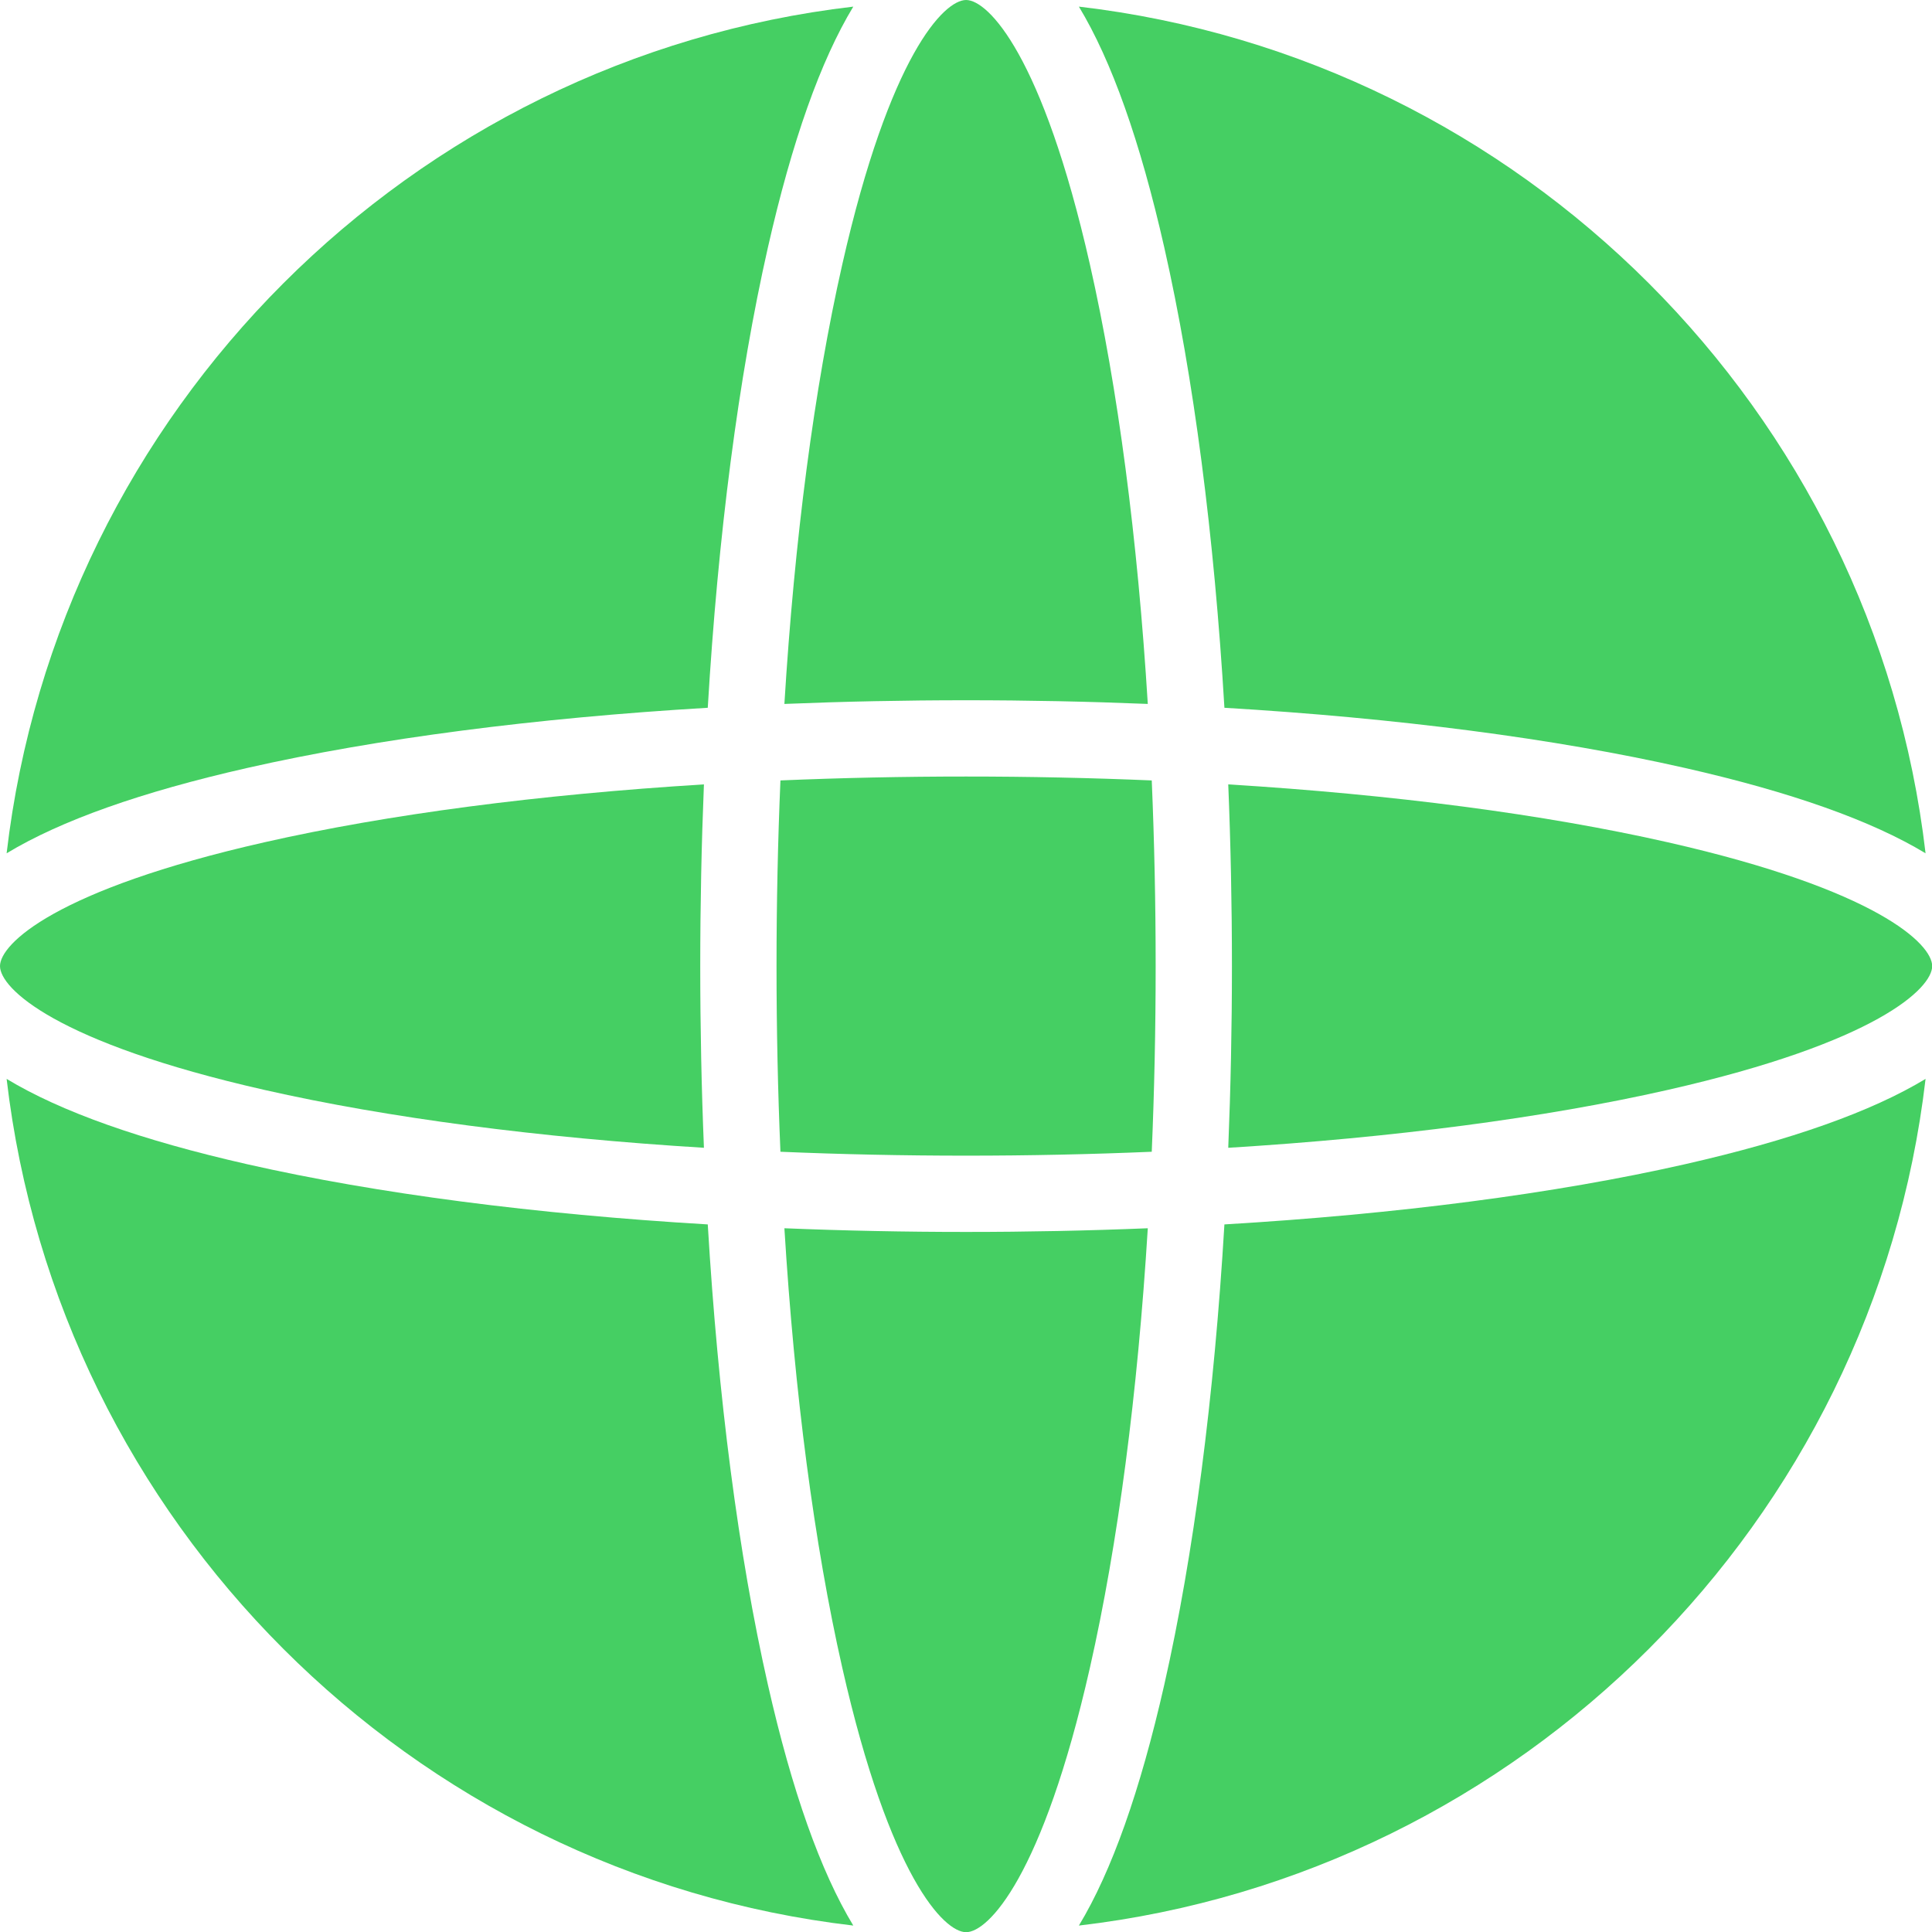
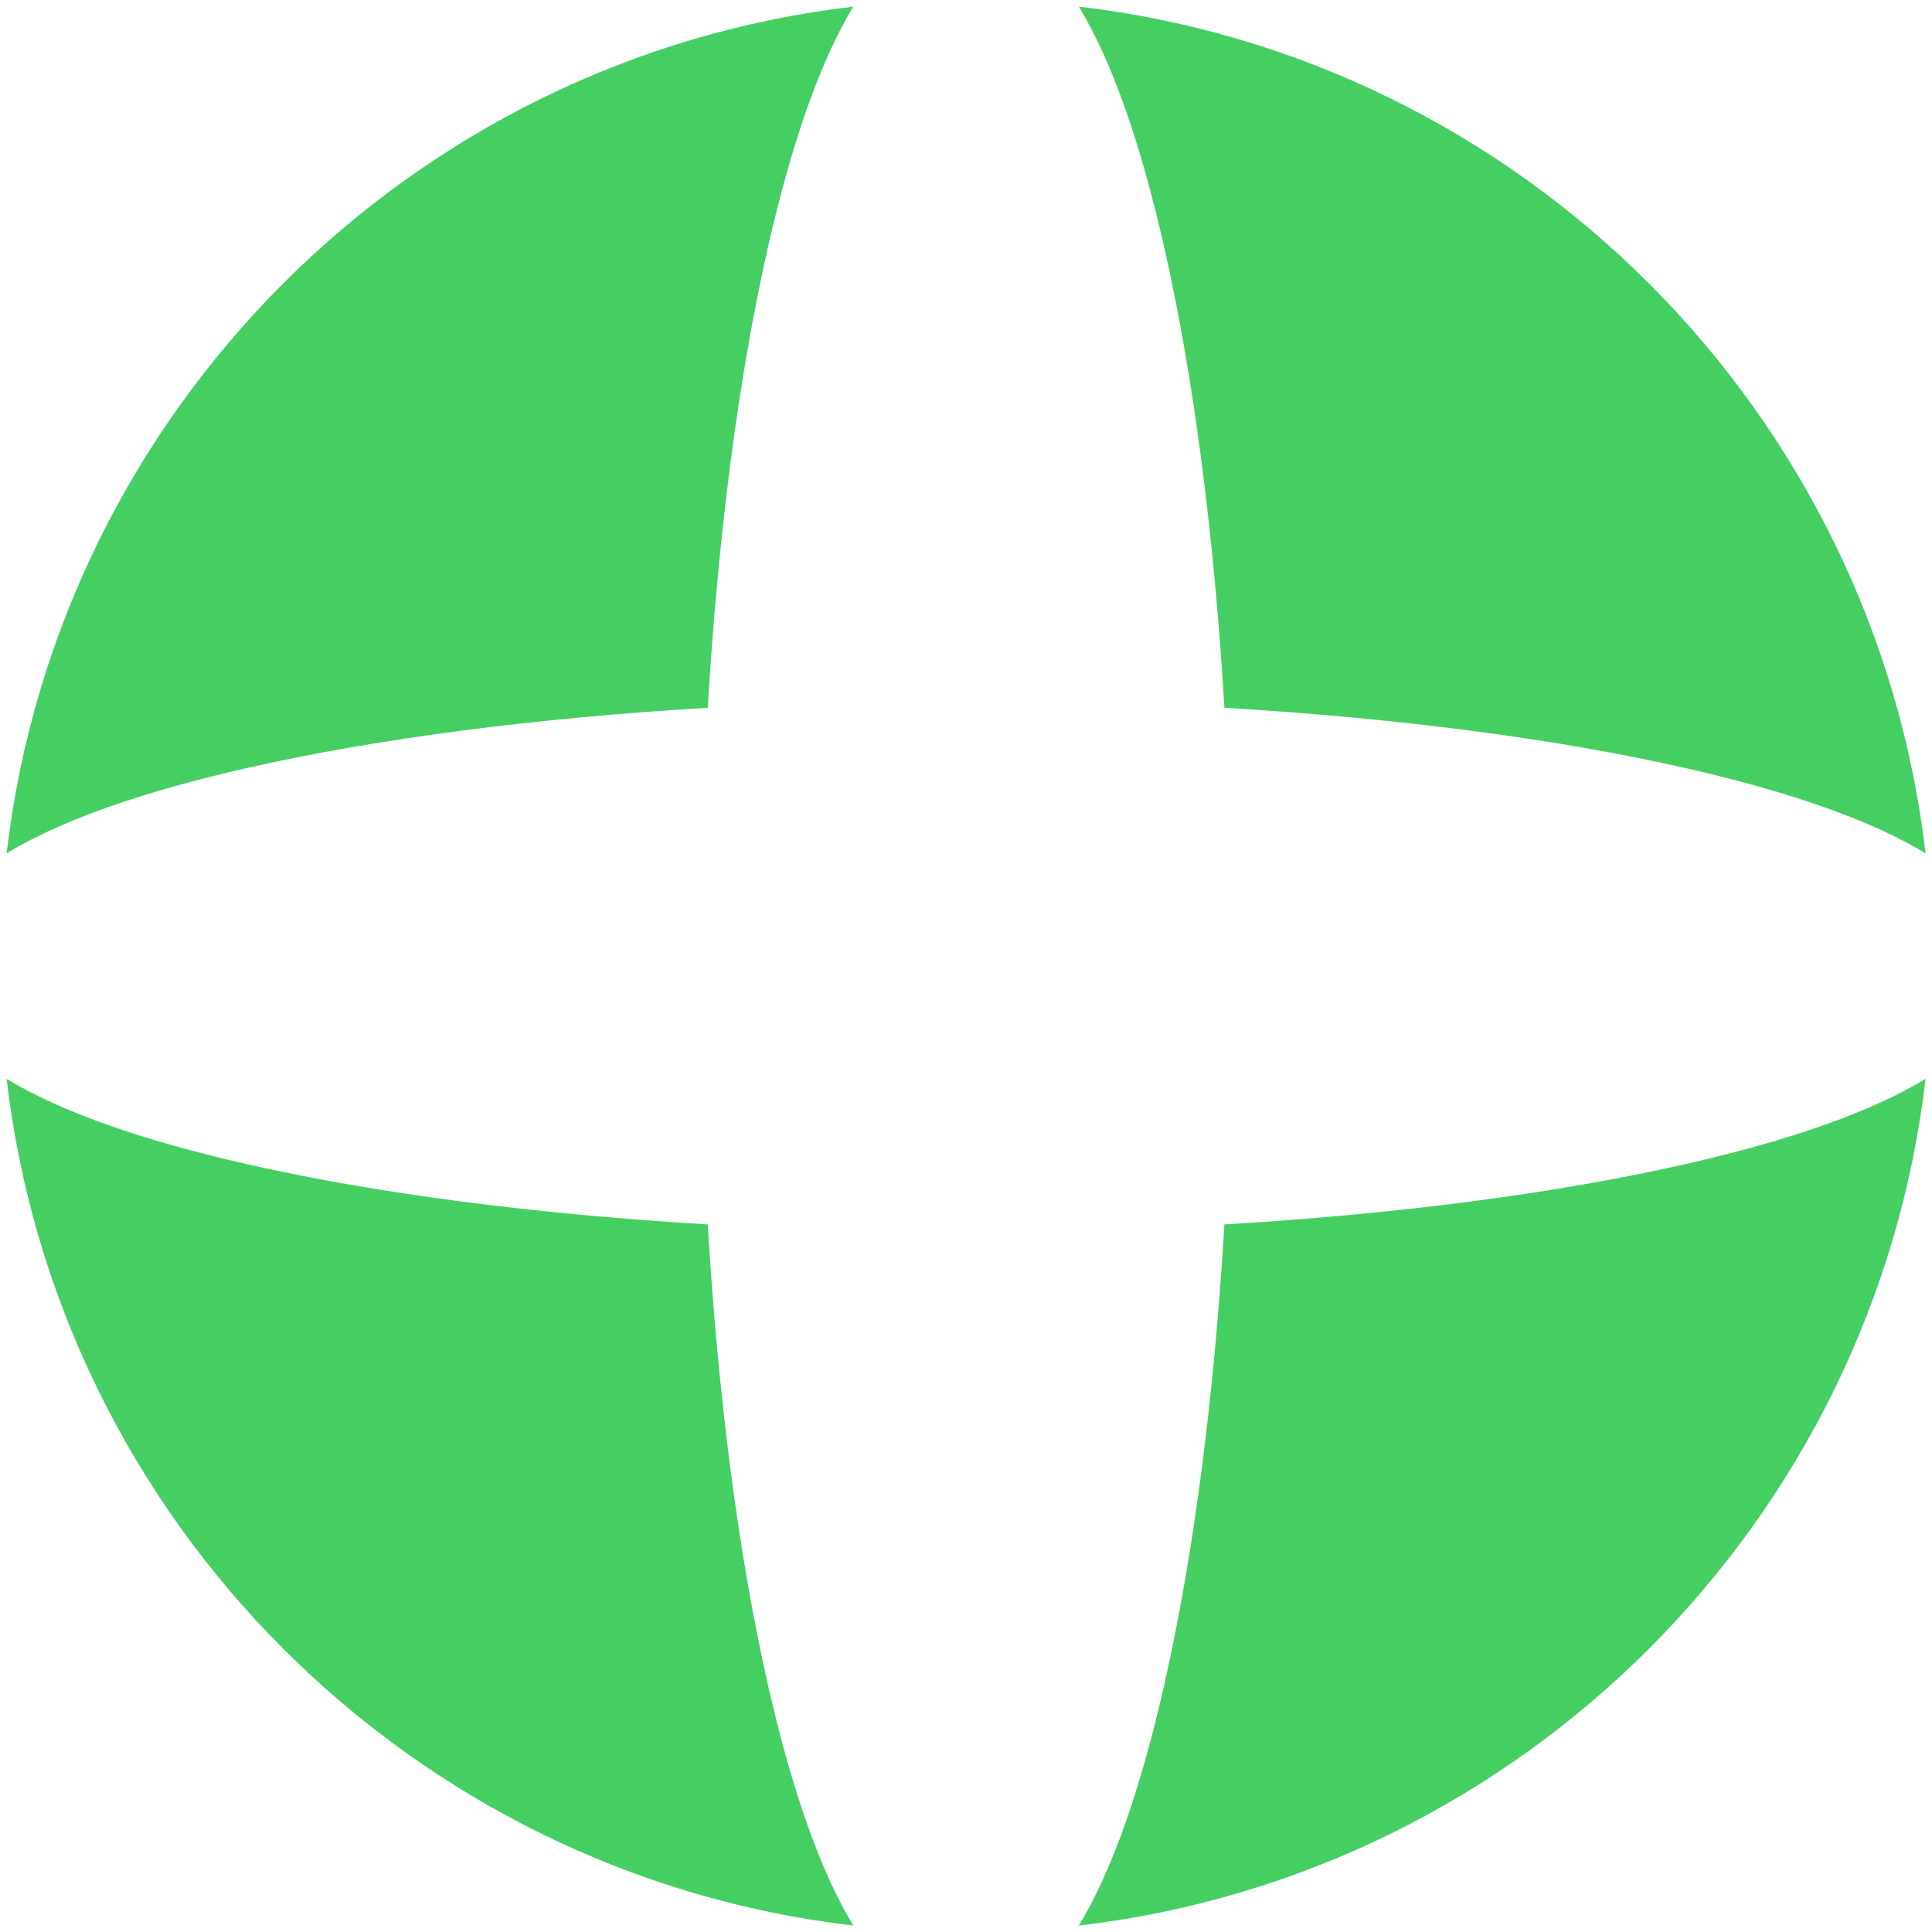
<svg xmlns="http://www.w3.org/2000/svg" fill="#000000" height="513" preserveAspectRatio="xMidYMid meet" version="1" viewBox="0.0 0.0 512.9 513.0" width="512.9" zoomAndPan="magnify">
  <g id="change1_1">
-     <path d="M309.094,65.721c-6.407-28.257-13.986-49.603-22.674-63.963 c117.535,13.732,211.04,107.237,224.772,224.772c-14.36-8.687-35.706-16.266-63.963-22.673 c-34.42-7.805-76.423-13.241-122.175-15.959C322.335,142.144,316.898,100.141,309.094,65.721z M1.758,226.529 c14.36-8.688,35.706-16.266,63.963-22.673c34.42-7.804,76.423-13.241,122.174-15.959 c2.718-45.752,8.155-87.755,15.96-122.176c6.407-28.257,13.986-49.603,22.673-63.963 C108.994,15.489,15.489,108.995,1.758,226.529z M447.229,309.094c-34.42,7.804-76.423,13.241-122.176,15.959 c-2.718,45.752-8.155,87.755-15.959,122.175c-6.407,28.257-13.987,49.604-22.674,63.964 C403.955,497.461,497.46,403.956,511.192,286.421C496.832,295.109,475.486,302.687,447.229,309.094z M187.895,325.054 c-45.752-2.718-87.754-8.155-122.174-15.959c-28.257-6.407-49.603-13.986-63.963-22.673 C15.49,403.956,108.994,497.461,226.529,511.193c-8.688-14.36-16.266-35.707-22.673-63.964 C196.051,412.809,190.614,370.806,187.895,325.054z" fill="#45cf63" />
+     <path d="M309.094,65.721c-6.407-28.257-13.986-49.603-22.674-63.963 c117.535,13.732,211.04,107.237,224.772,224.772c-14.36-8.687-35.706-16.266-63.963-22.673 c-34.42-7.805-76.423-13.241-122.175-15.959C322.335,142.144,316.898,100.141,309.094,65.721z M1.758,226.529 c14.36-8.688,35.706-16.266,63.963-22.673c34.42-7.804,76.423-13.241,122.174-15.959 c2.718-45.752,8.155-87.755,15.96-122.176c6.407-28.257,13.986-49.603,22.673-63.963 C108.994,15.489,15.489,108.995,1.758,226.529z M447.229,309.094c-34.42,7.804-76.423,13.241-122.176,15.959 c-2.718,45.752-8.155,87.755-15.959,122.175c-6.407,28.257-13.987,49.604-22.674,63.964 C403.955,497.461,497.46,403.956,511.192,286.421C496.832,295.109,475.486,302.687,447.229,309.094M187.895,325.054 c-45.752-2.718-87.754-8.155-122.174-15.959c-28.257-6.407-49.603-13.986-63.963-22.673 C15.49,403.956,108.994,497.461,226.529,511.193c-8.688-14.36-16.266-35.707-22.673-63.964 C196.051,412.809,190.614,370.806,187.895,325.054z" fill="#45cf63" />
  </g>
  <g id="change2_1">
-     <path d="M305.763,207.187c0.683,16.079,1.036,32.559,1.036,49.288c0,16.729-0.353,33.21-1.036,49.288 c-16.079,0.683-32.559,1.036-49.288,1.036c-16.729,0-33.209-0.353-49.288-1.036 c-0.683-16.079-1.037-32.559-1.037-49.288c0-16.729,0.354-33.209,1.037-49.288 c16.079-0.683,32.559-1.036,49.288-1.036C273.204,206.151,289.684,206.504,305.763,207.187z M304.711,186.877 c-2.689-43.766-7.92-83.838-15.367-116.678C276.754,14.672,262.338,0,256.474,0c-5.863,0-20.28,14.672-32.87,70.199 c-7.447,32.841-12.677,72.912-15.367,116.678c15.766-0.644,31.89-0.977,48.236-0.977 C272.82,185.9,288.945,186.233,304.711,186.877z M442.75,223.605c-32.84-7.447-72.912-12.677-116.678-15.366 c0.644,15.766,0.977,31.891,0.977,48.236c0,16.346-0.333,32.471-0.977,48.236 c43.766-2.689,83.837-7.92,116.678-15.366c55.528-12.591,70.2-27.007,70.2-32.87 C512.95,250.612,498.278,236.196,442.75,223.605z M208.238,326.073c2.689,43.766,7.92,83.837,15.367,116.678 c12.59,55.527,27.007,70.199,32.87,70.199c5.864,0,20.279-14.672,32.87-70.199 c7.447-32.841,12.678-72.912,15.367-116.678c-15.766,0.644-31.891,0.977-48.236,0.977 C240.128,327.05,224.003,326.718,208.238,326.073z M186.876,208.239c-43.766,2.689-83.837,7.92-116.678,15.366 C14.671,236.196,0,250.611,0,256.475c0,5.864,14.671,20.279,70.198,32.87 c32.84,7.446,72.911,12.677,116.678,15.366c-0.645-15.766-0.978-31.891-0.978-48.236 C185.899,240.129,186.232,224.005,186.876,208.239z" fill="#45cf63" />
-   </g>
+     </g>
</svg>